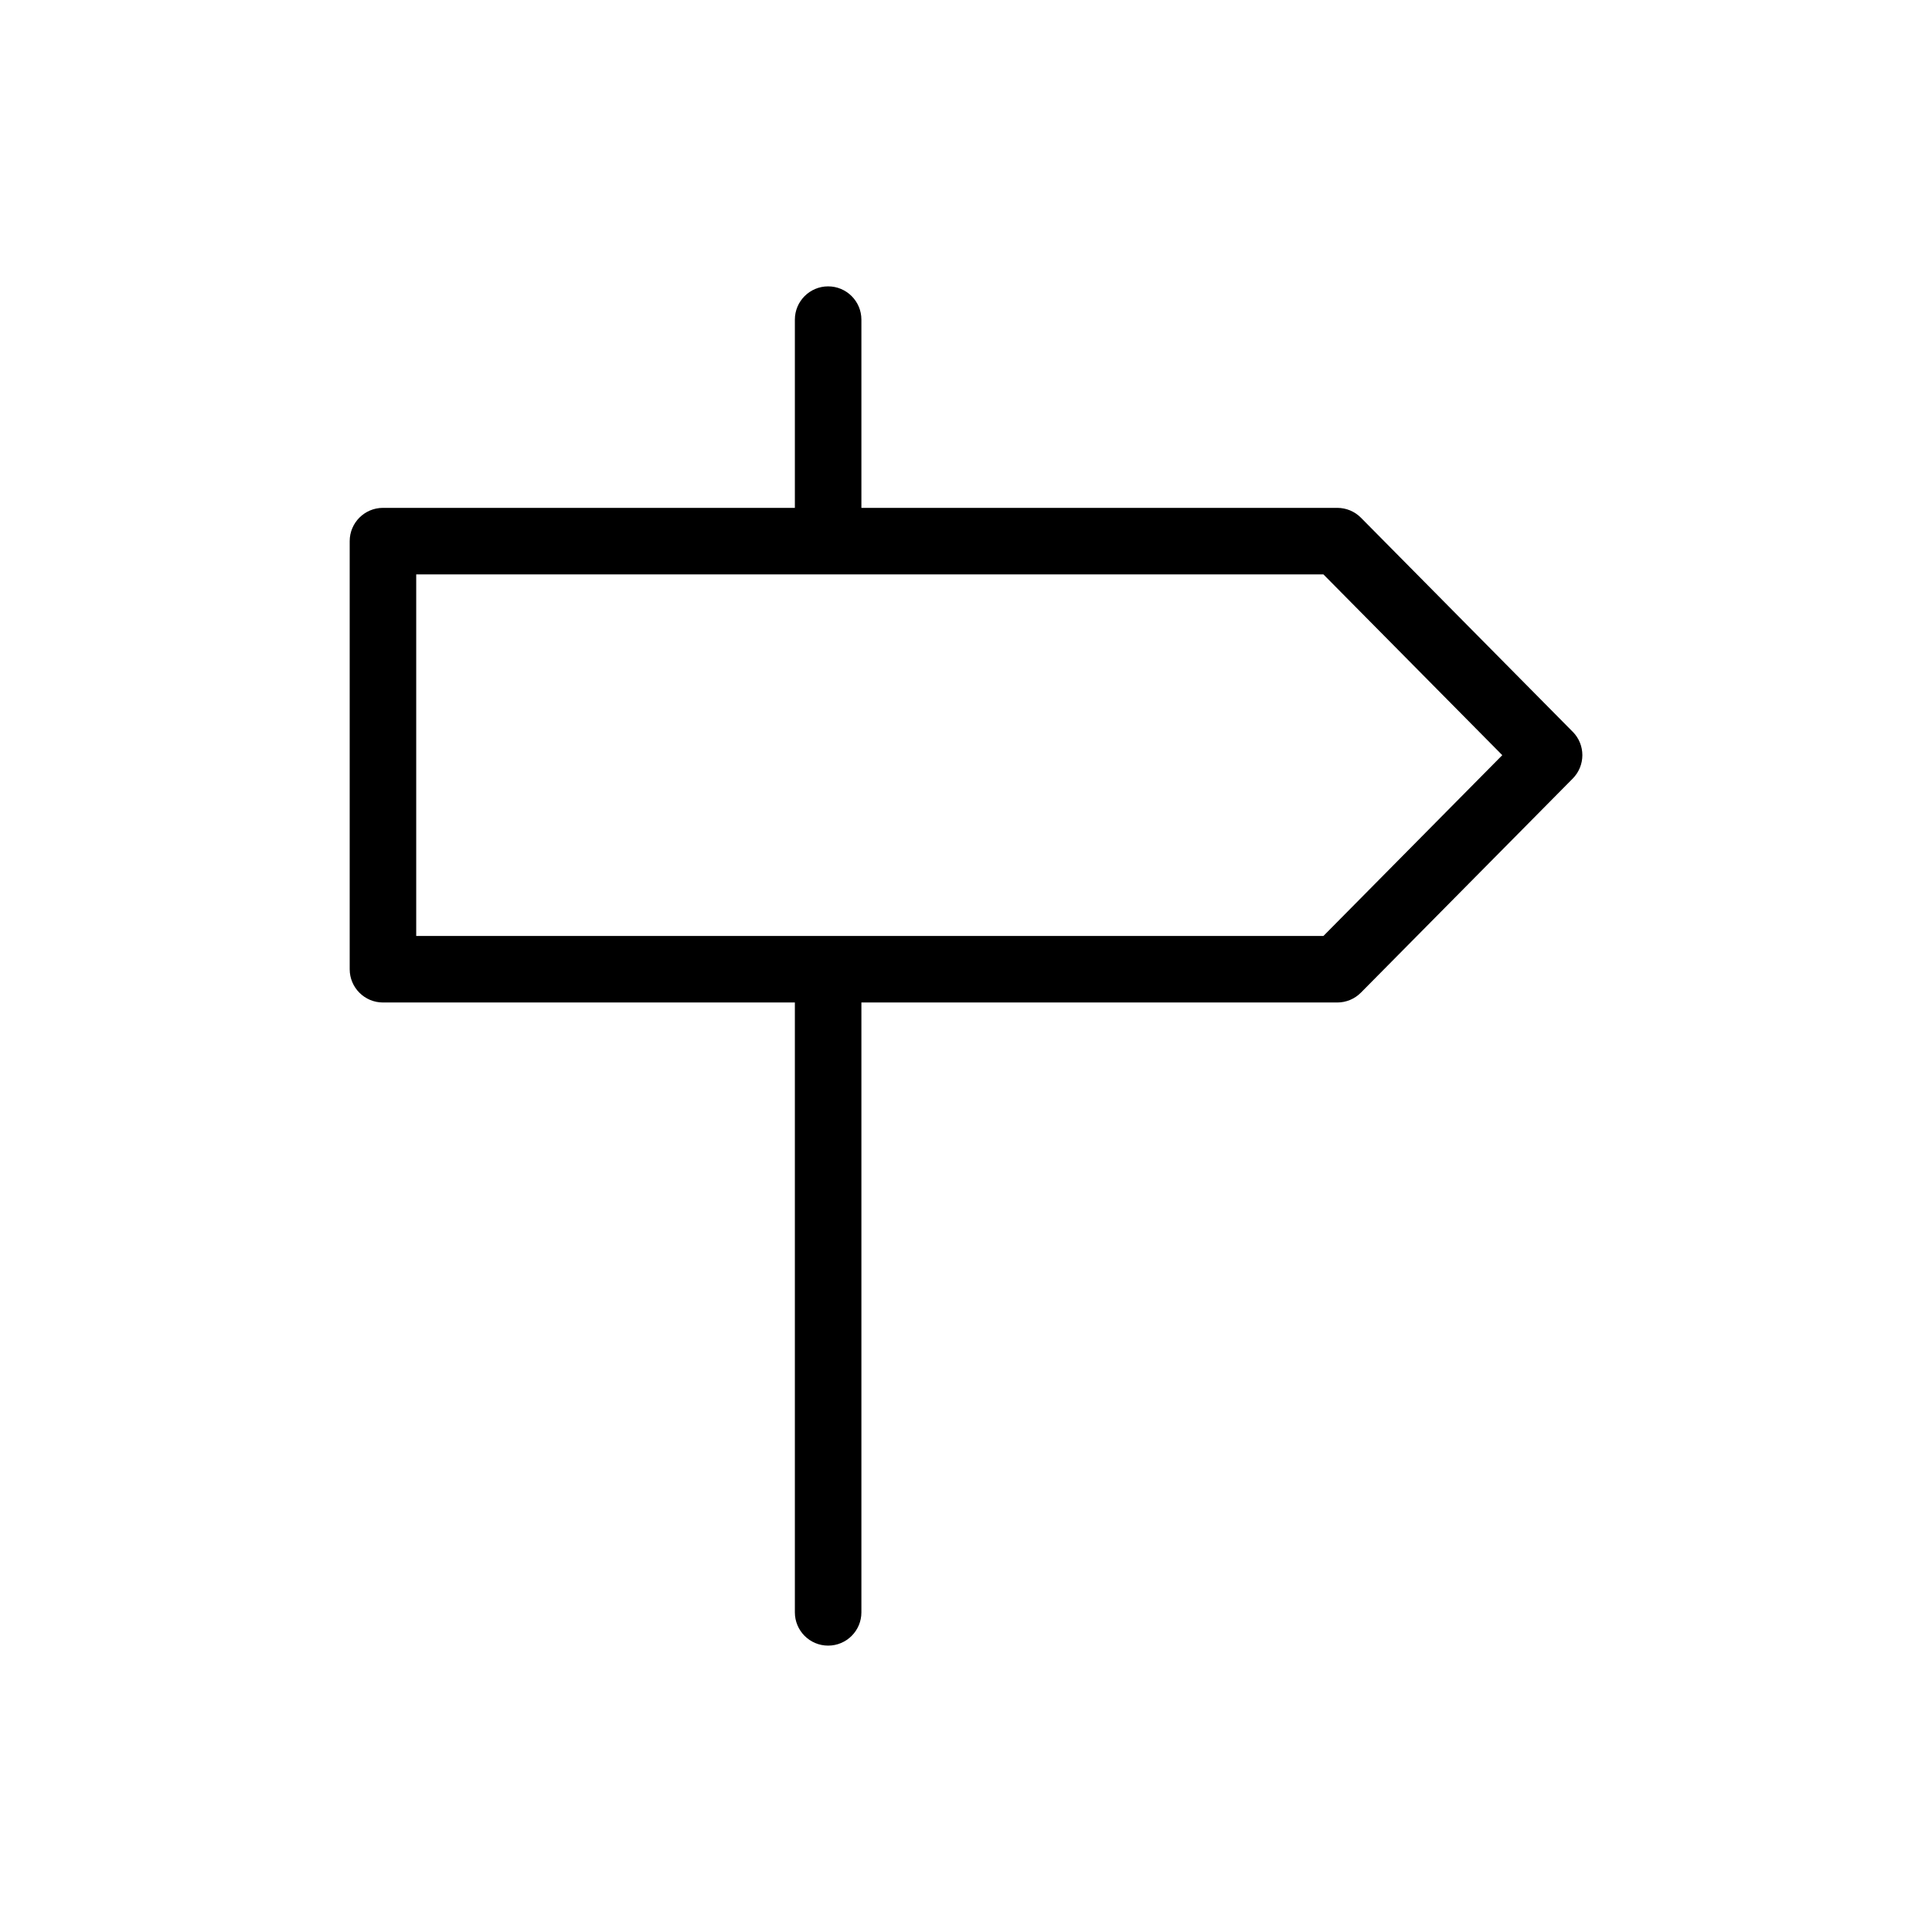
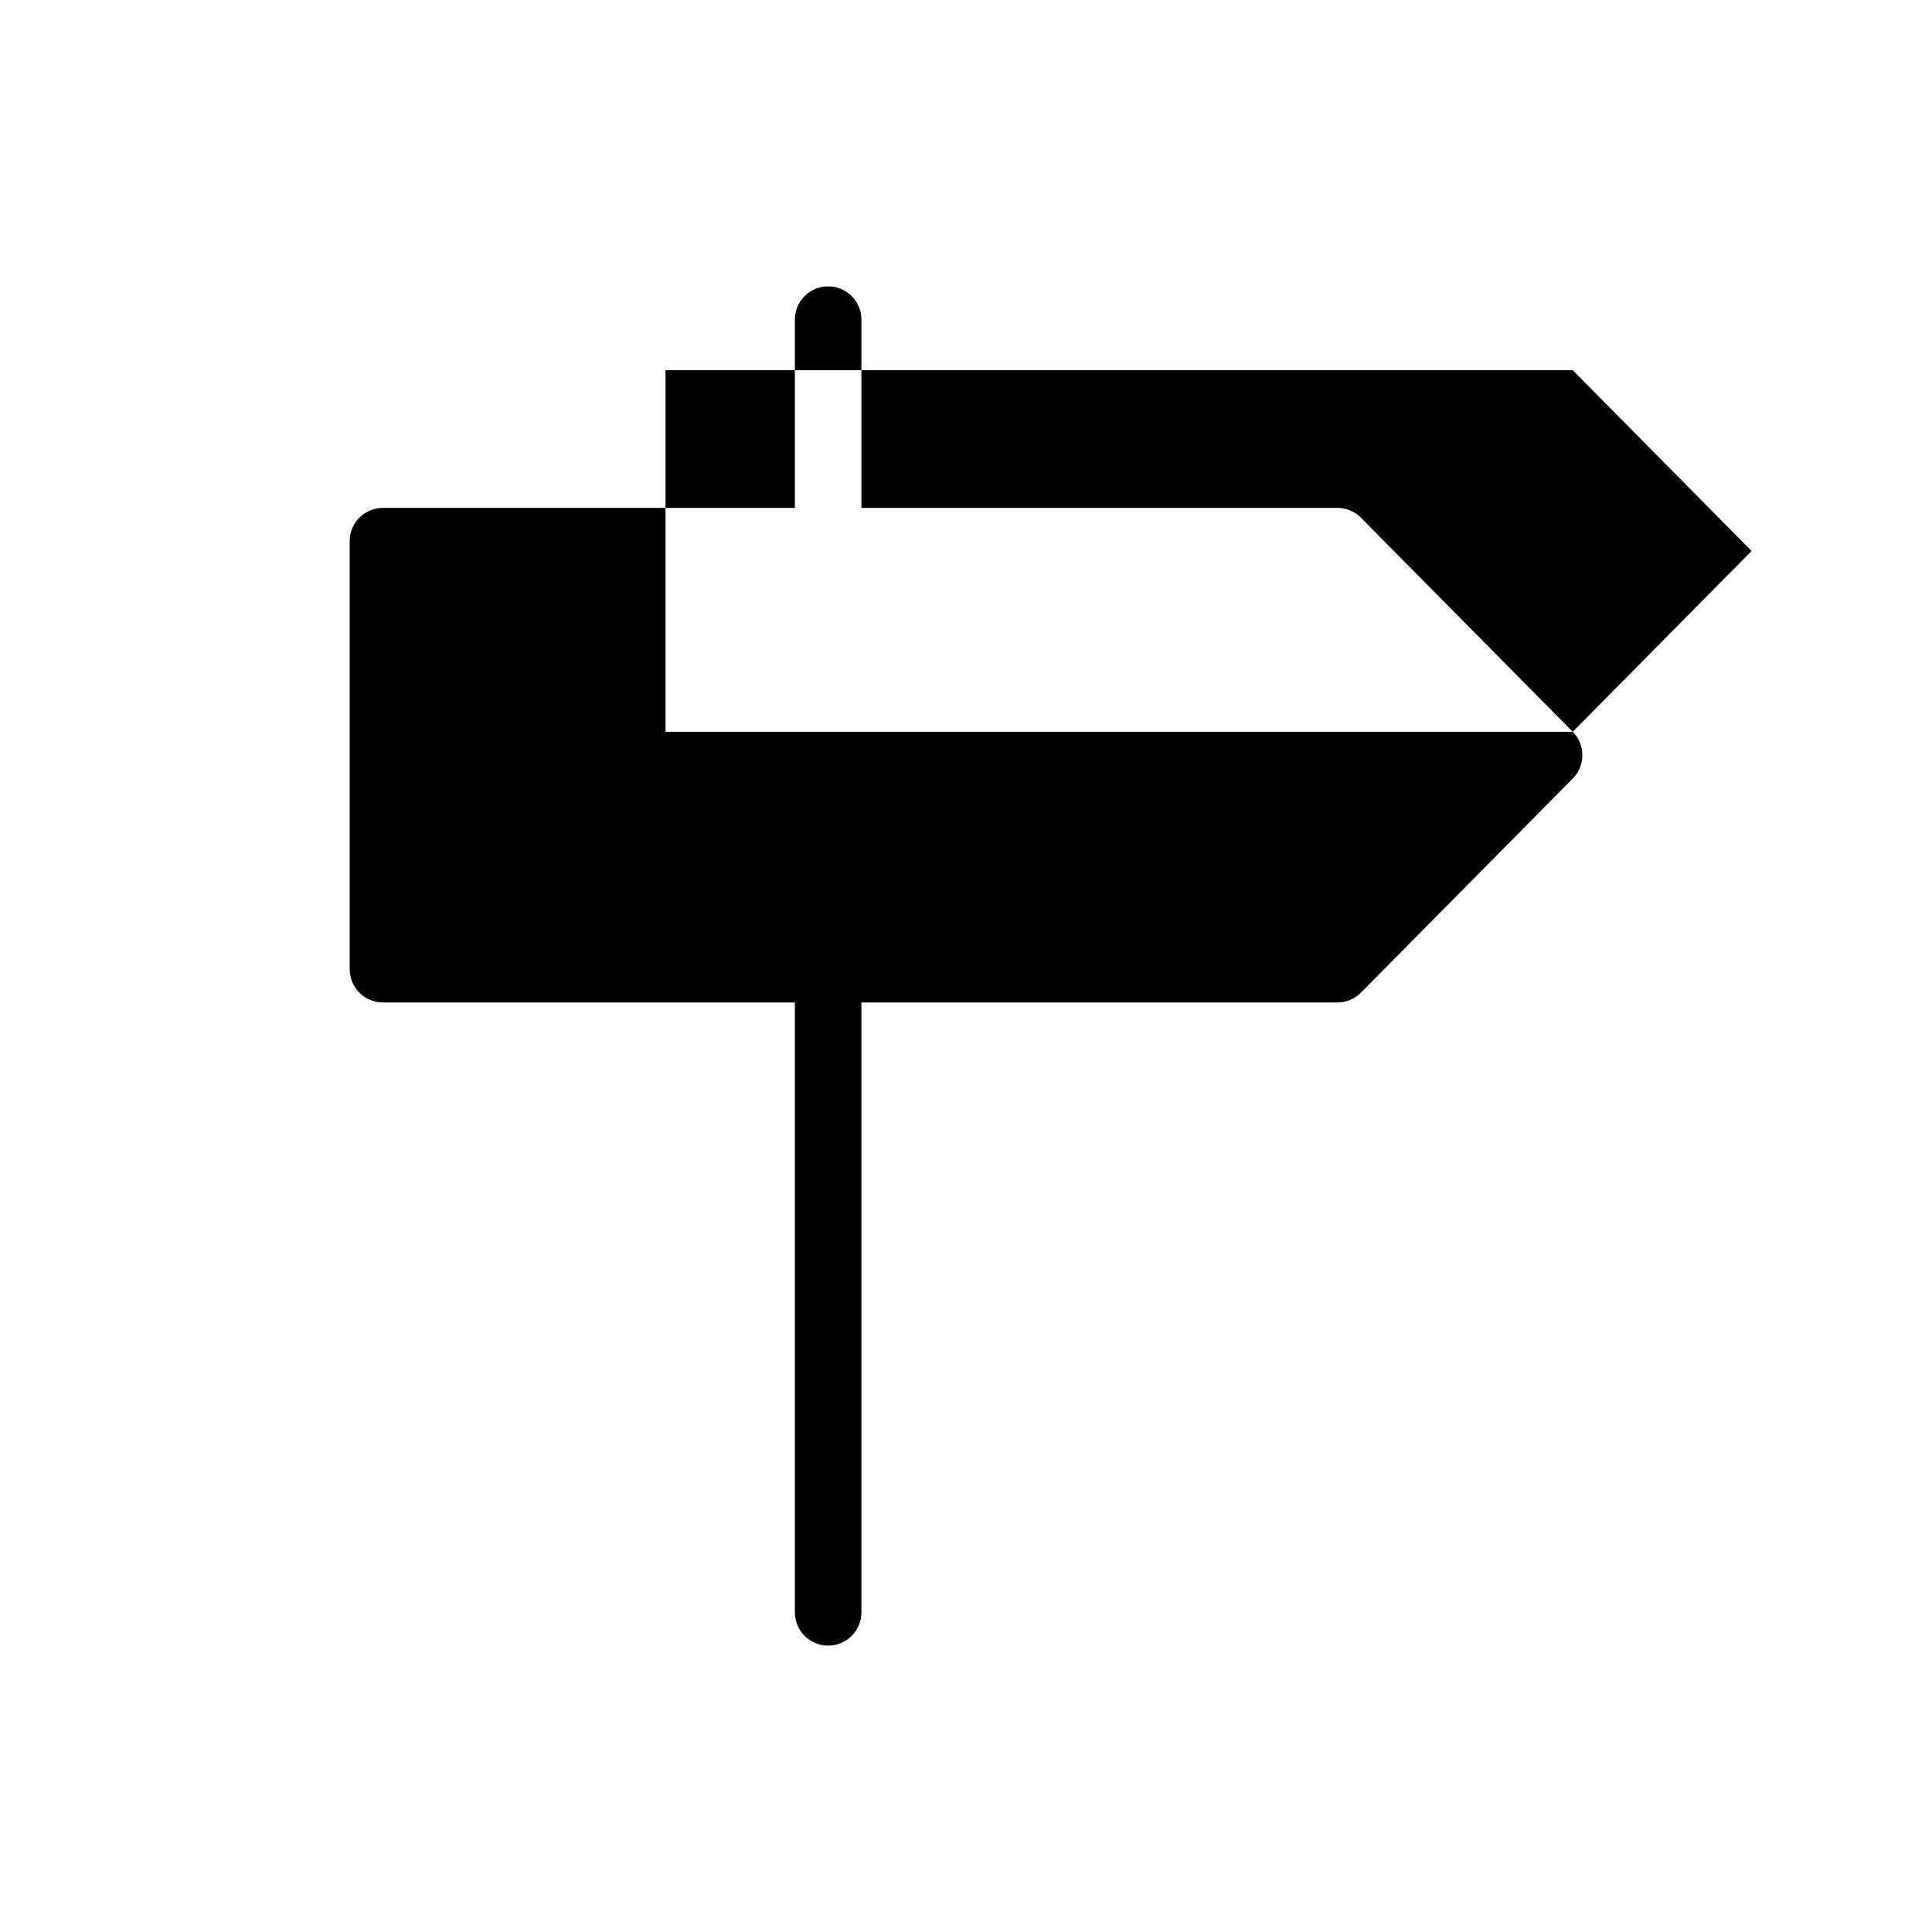
<svg xmlns="http://www.w3.org/2000/svg" fill="#000000" width="800px" height="800px" version="1.1" viewBox="144 144 512 512">
-   <path d="m560.79 337.93-56.125-56.727c-1.656-1.672-3.91-2.613-6.266-2.613h-126.12v-49.883c0-4.867-3.949-8.816-8.816-8.816-4.867 0-8.816 3.949-8.816 8.816v49.883h-109.16c-4.867 0-8.816 3.949-8.816 8.816v113.45c0 4.867 3.949 8.816 8.816 8.816h109.16v161.62c0 4.871 3.949 8.816 8.816 8.816 4.867 0 8.816-3.945 8.816-8.816v-161.62h126.12c2.359 0 4.609-0.945 6.266-2.621l56.125-56.723c3.402-3.438 3.402-8.969 0.004-12.402zm-66.07 54.109h-240.42v-95.816h240.42l47.398 47.906z" />
+   <path d="m560.79 337.93-56.125-56.727c-1.656-1.672-3.91-2.613-6.266-2.613h-126.12v-49.883c0-4.867-3.949-8.816-8.816-8.816-4.867 0-8.816 3.949-8.816 8.816v49.883h-109.16c-4.867 0-8.816 3.949-8.816 8.816v113.45c0 4.867 3.949 8.816 8.816 8.816h109.16v161.62c0 4.871 3.949 8.816 8.816 8.816 4.867 0 8.816-3.945 8.816-8.816v-161.62h126.12c2.359 0 4.609-0.945 6.266-2.621l56.125-56.723c3.402-3.438 3.402-8.969 0.004-12.402zh-240.42v-95.816h240.42l47.398 47.906z" />
</svg>